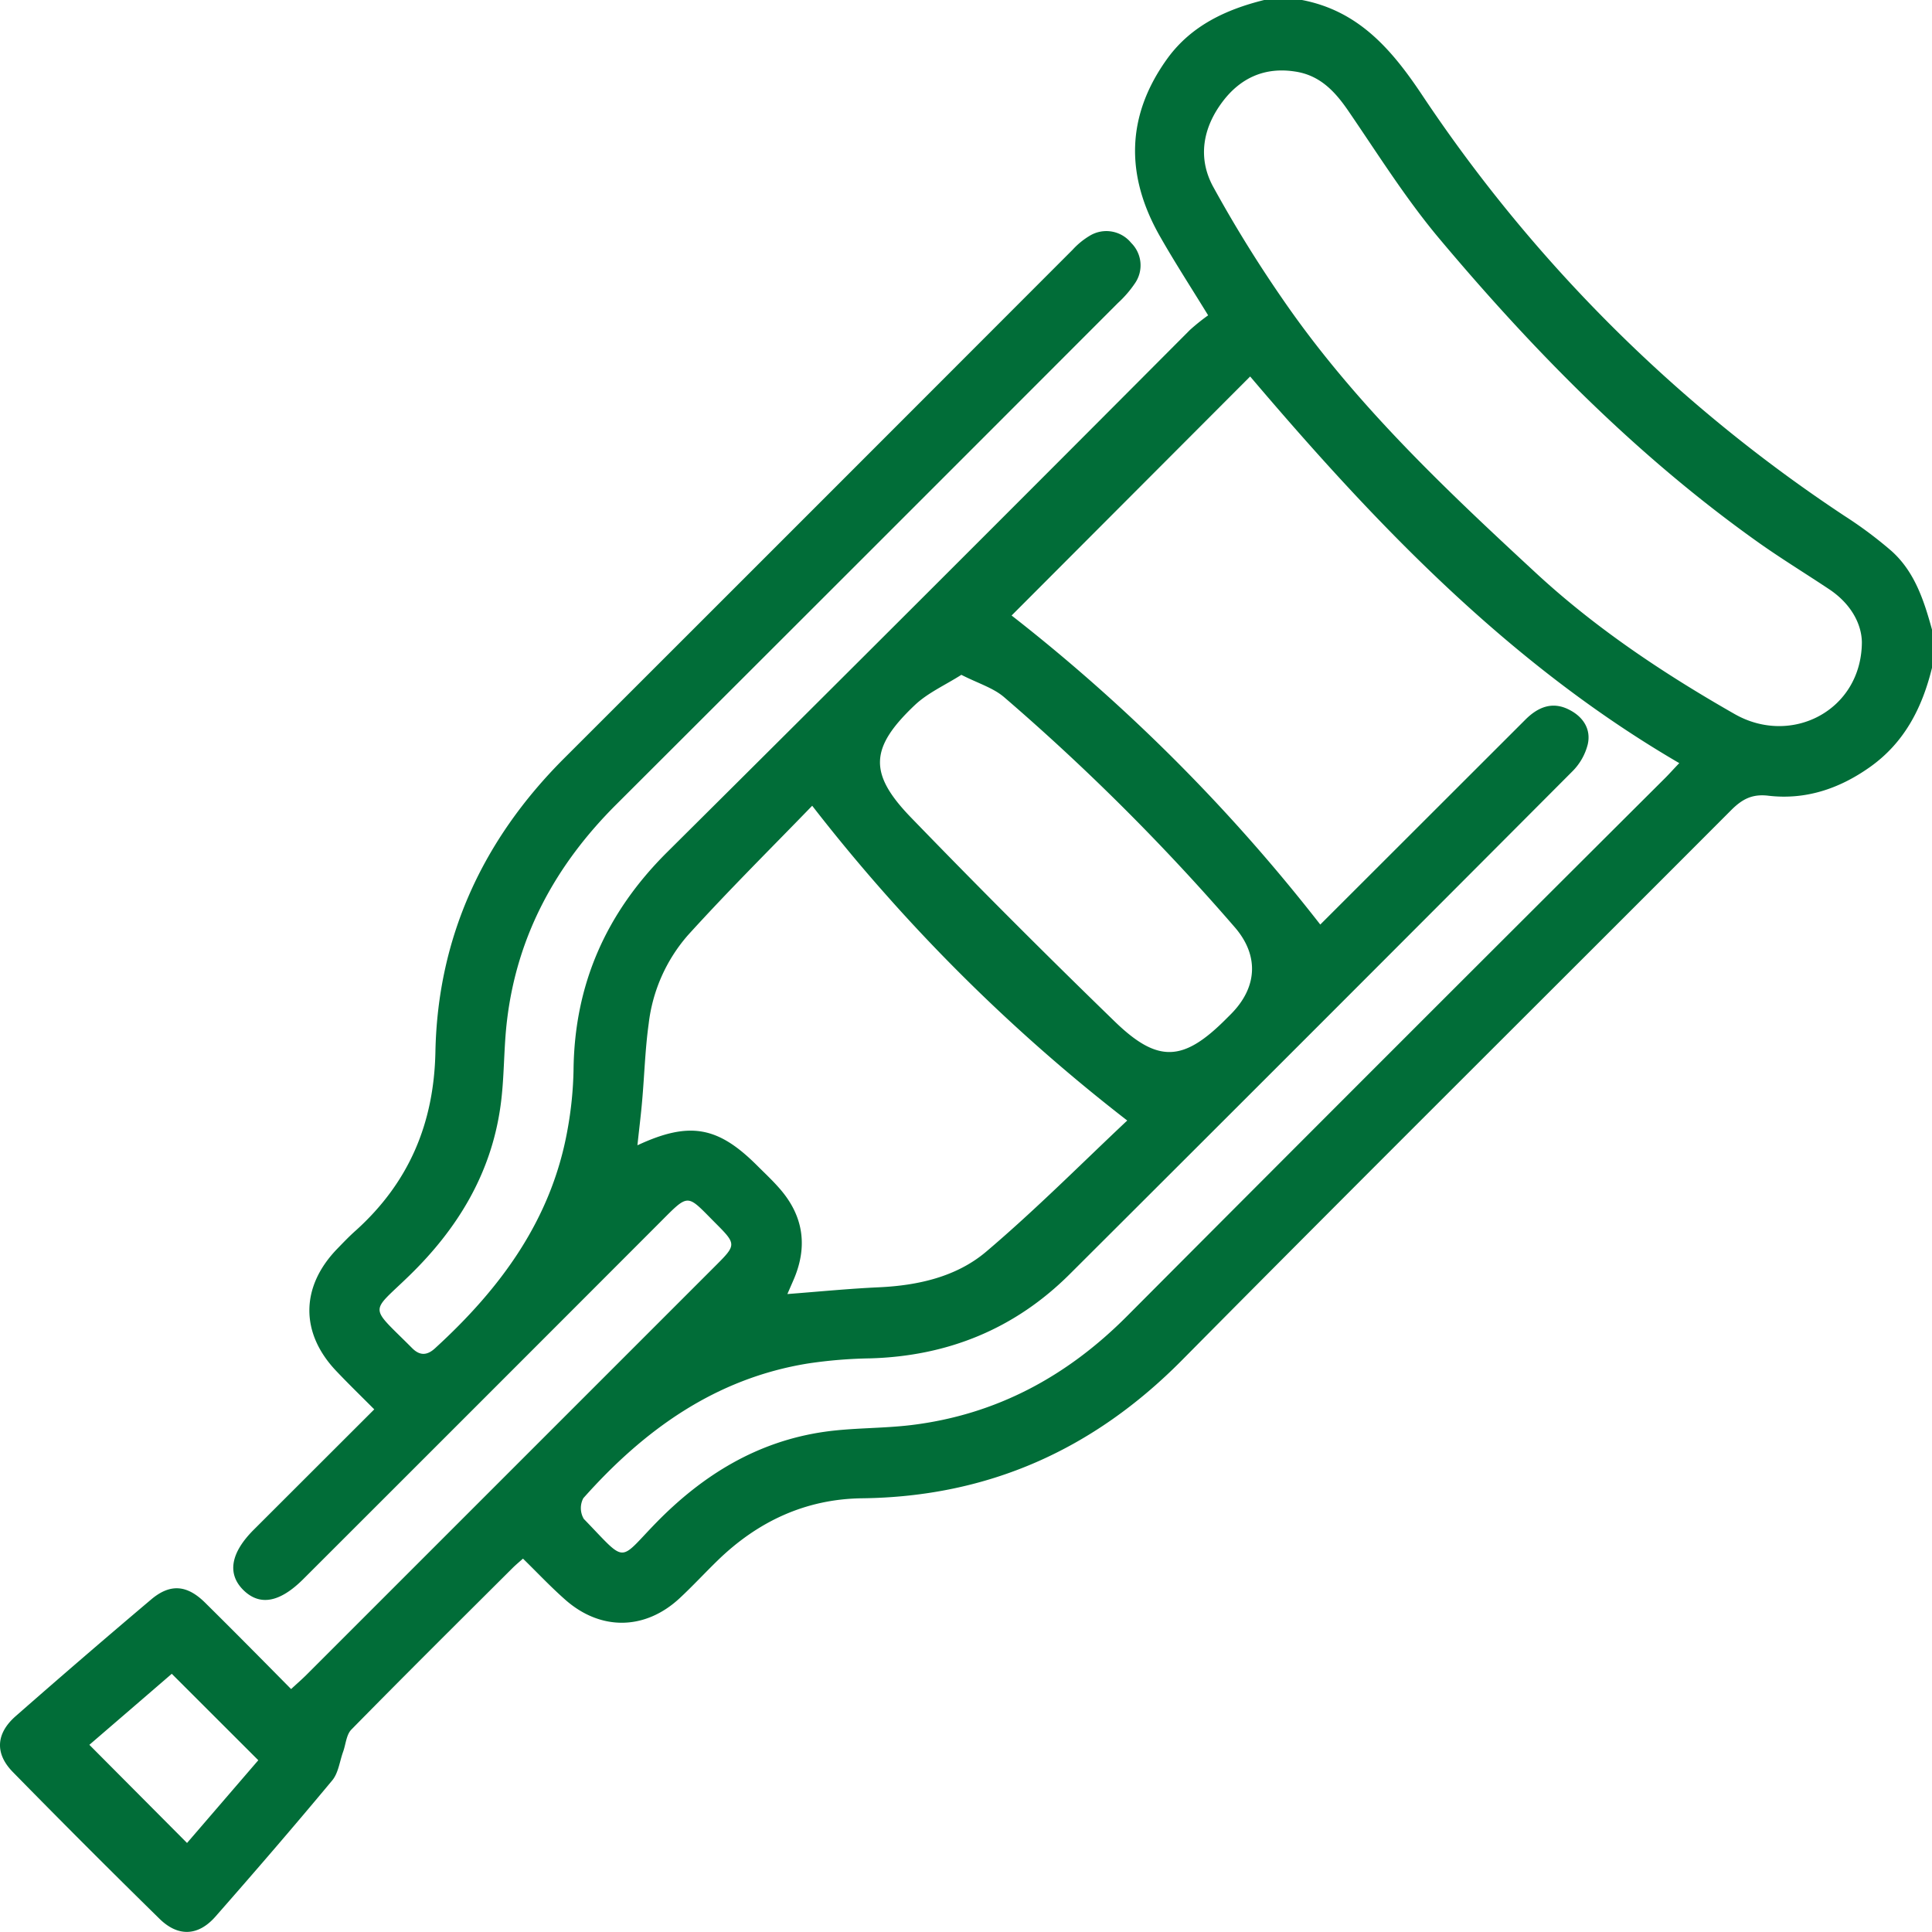
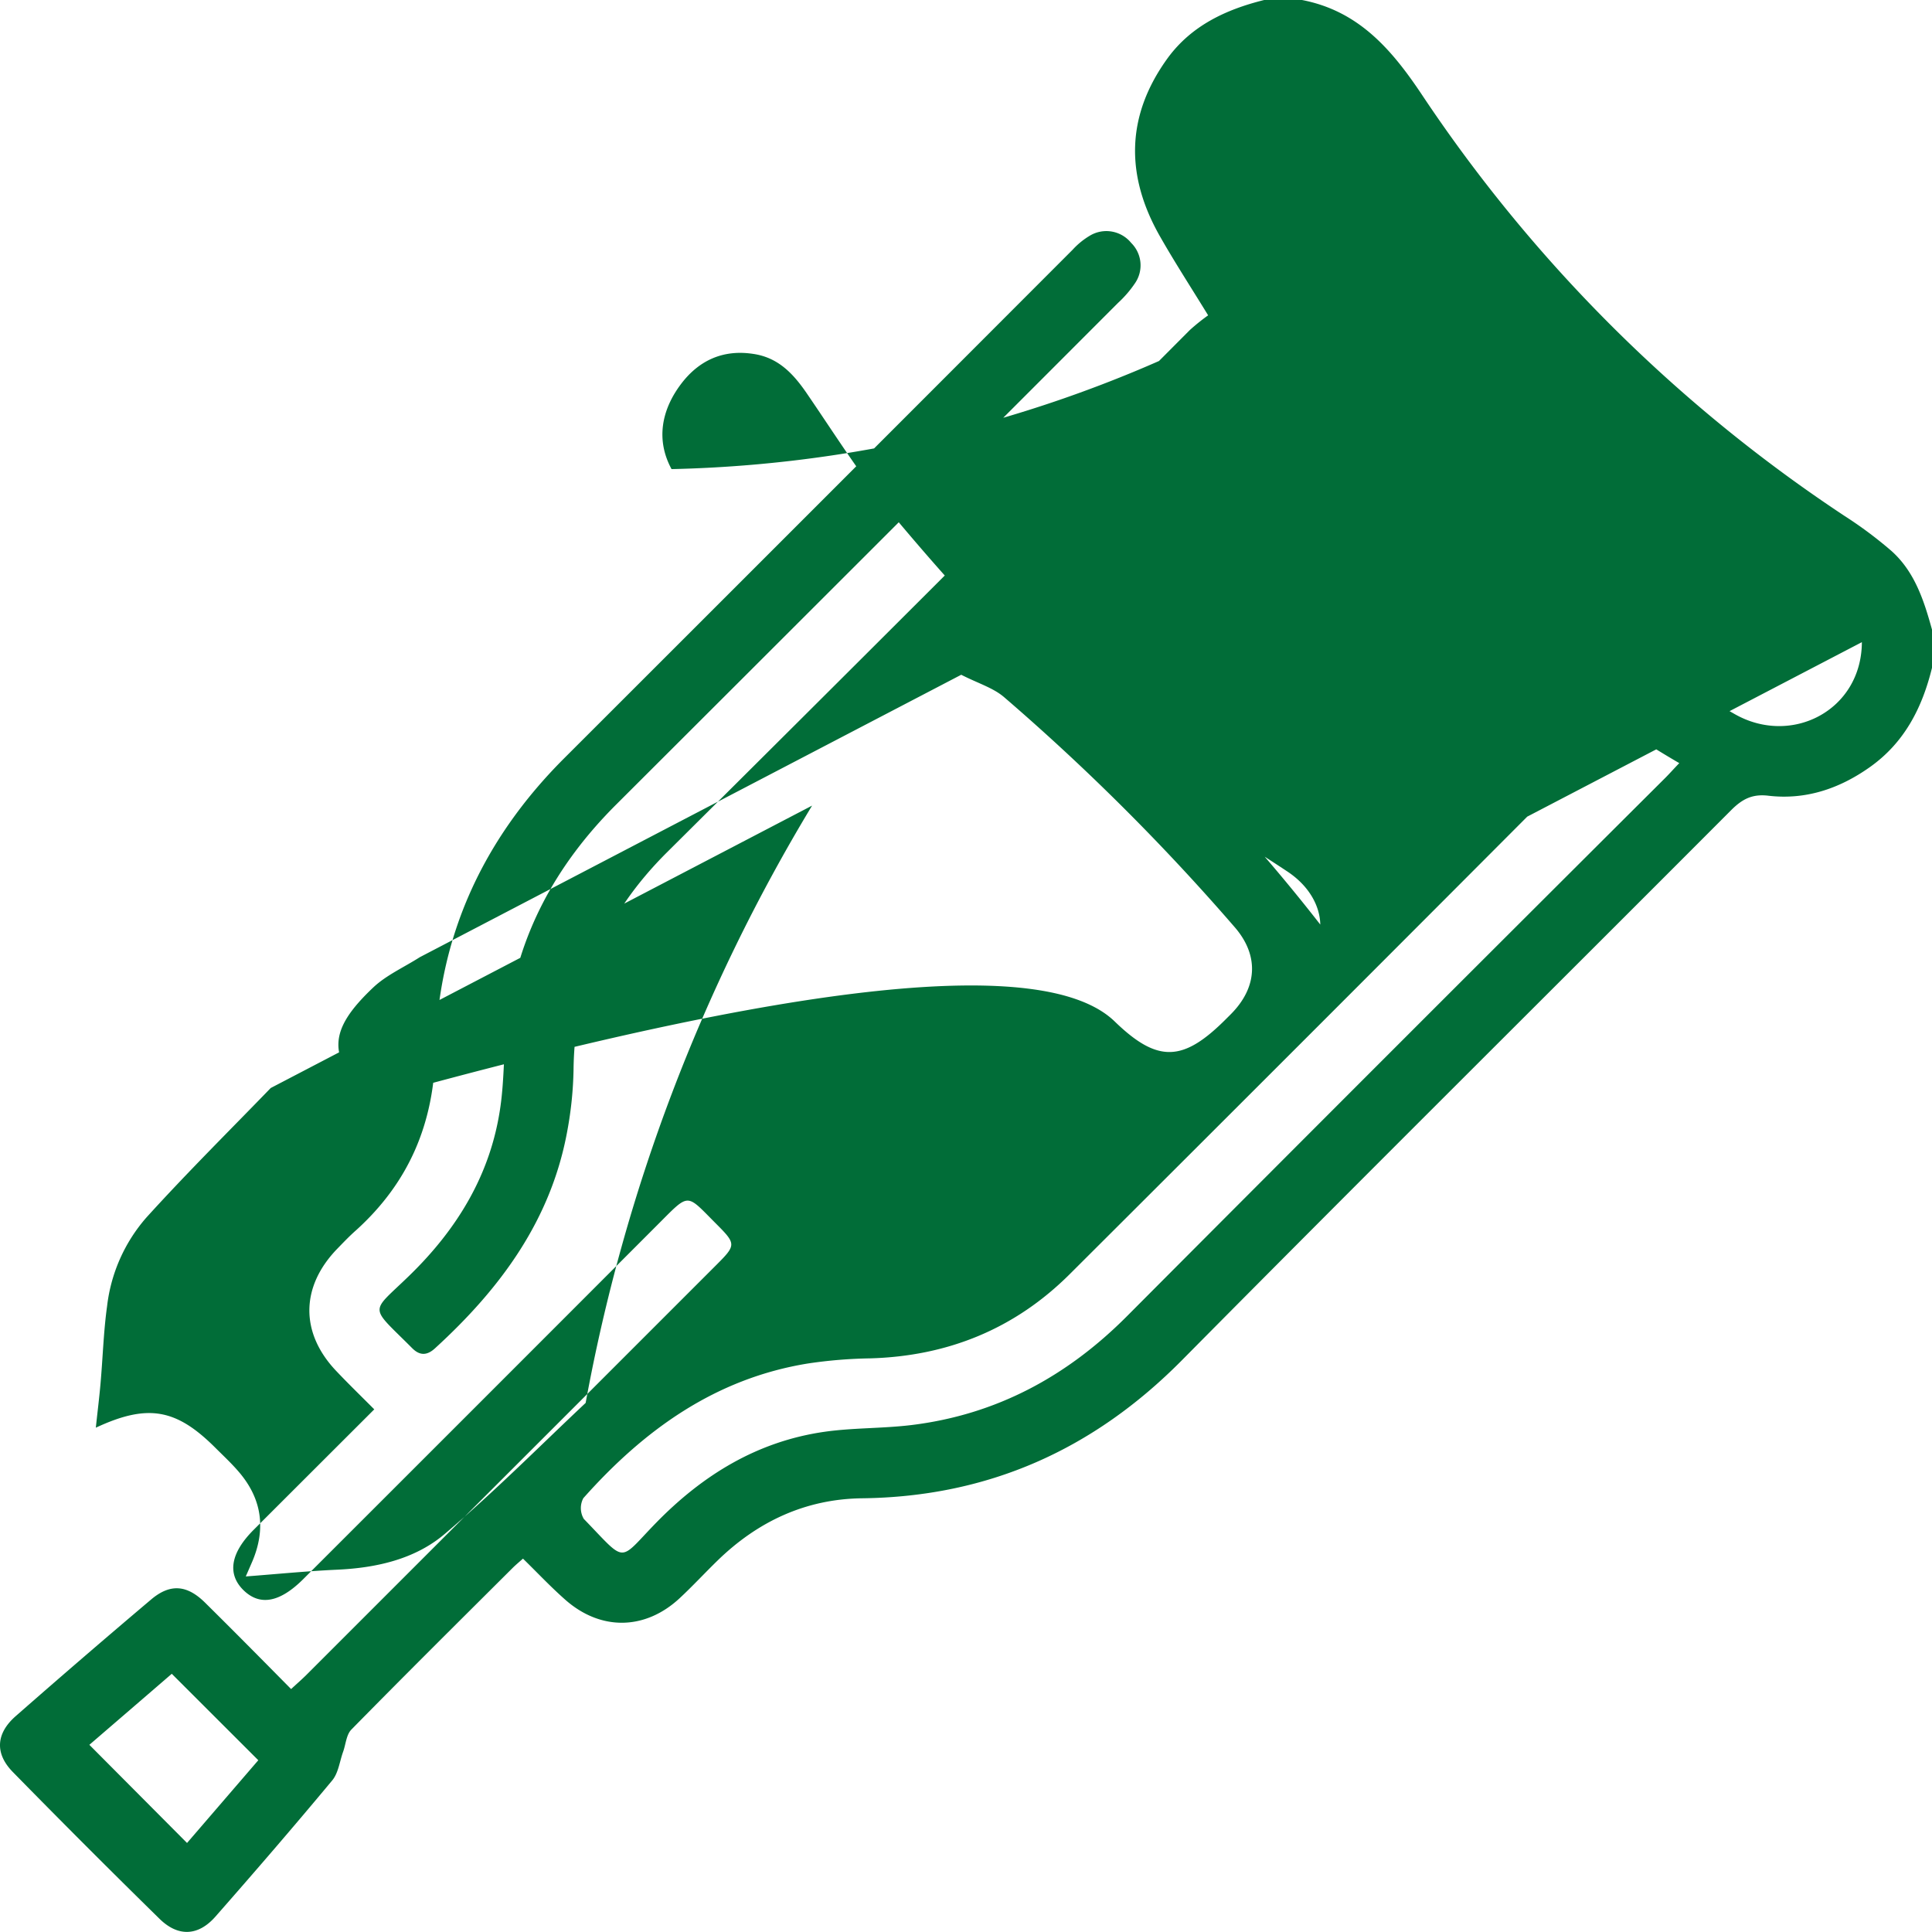
<svg xmlns="http://www.w3.org/2000/svg" viewBox="0 0 408.84 408.83">
  <defs>
    <style>.cls-1{fill:#016d38;}</style>
  </defs>
  <g id="Capa_2" data-name="Capa 2">
    <g id="Layer_1" data-name="Layer 1">
-       <path class="cls-1" d="M408.84,141.32c-2.08,8.49-5.85,15.88-13.23,21.07-6.44,4.54-13.54,6.91-21.37,6-3.49-.43-5.62.76-7.94,3.09-38.71,38.81-77.63,77.42-116.19,116.37-18.75,18.94-41,28.88-67.63,29.21-12,.14-22.17,4.91-30.71,13.25-2.67,2.6-5.2,5.34-7.93,7.88-7.39,6.88-16.9,6.95-24.42.16-3-2.66-5.71-5.55-8.75-8.52-.72.64-1.5,1.29-2.22,2C97.06,343.18,85.63,354.52,74.36,366c-1.07,1.08-1.18,3.09-1.74,4.67-.75,2.06-1,4.53-2.34,6.12-8.08,9.71-16.34,19.29-24.68,28.78-3.64,4.15-7.9,4.34-11.83.49Q18.11,390.7,2.73,375c-3.85-3.92-3.6-8.15.57-11.82Q17.53,350.69,32,338.46c4-3.37,7.53-3.1,11.34.63,6.07,6,12,12,18.26,18.34,1.26-1.16,2.32-2.08,3.31-3.07l86.65-86.65c4.27-4.27,4.26-4.46-.09-8.82-6.26-6.27-5.5-6.54-11.93-.1q-37.66,37.71-75.36,75.37-7.5,7.48-12.72,2.28c-3.42-3.43-2.65-7.85,2.25-12.74l25.49-25.46c-2.79-2.8-5.46-5.39-8-8.07-7.7-8.06-7.63-17.84.14-25.88,1.3-1.34,2.58-2.69,4-3.94,11.18-10.11,16.49-22.57,16.8-37.75.48-24.24,10-44.84,27.11-62Q173.15,106.75,227,52.83a16,16,0,0,1,3.7-3,6.77,6.77,0,0,1,8.68,1.58,6.67,6.67,0,0,1,.84,8.47,23.42,23.42,0,0,1-3.63,4.22q-53,53.07-106.14,106.1c-12.78,12.73-21,27.69-23.15,45.67-.74,6.06-.54,12.25-1.4,18.29-2,14.24-9.07,25.87-19.31,35.81-8.36,8.13-8.55,6.1.63,15.32,1.6,1.61,3.15,1.6,4.87,0,13.85-12.66,24.61-27.21,28-46.2a78.18,78.18,0,0,0,1.28-12.67c.19-18.1,6.88-33.2,19.72-46q55.5-55.15,110.7-110.58a42.68,42.68,0,0,1,3.87-3.11c-3.61-5.89-7-11.11-10.06-16.48-7.5-13-7.4-25.78,1.59-38.08C252.22,5.38,259.46,2,267.52,0h8c11.92,2.3,18.9,10.35,25.35,20a318.43,318.43,0,0,0,89.51,89.21,87,87,0,0,1,9.87,7.37c4.95,4.42,6.91,10.55,8.61,16.73ZM279.39,195.65l18.87-18.85q12.28-12.27,24.56-24.54c2.66-2.65,5.75-3.94,9.38-2,2.87,1.5,4.5,4.08,3.8,7.22a12.28,12.28,0,0,1-3.24,5.73q-53.11,53.29-106.38,106.41c-11.64,11.61-25.85,17.37-42.28,17.83a99,99,0,0,0-13.1,1.08c-19.61,3.17-34.71,14.05-47.56,28.51a4.49,4.49,0,0,0,.1,4.38c9.2,9.49,7.18,9.18,15.21.92,9.95-10.22,21.53-17.33,35.78-19.36,6-.85,12.22-.68,18.28-1.41,18-2.18,33-10.3,45.71-23.08q56.89-57.1,114-114c.89-.9,1.73-1.86,2.84-3-36.39-21.19-64.62-51-90.81-81.82l-50.48,50.58A375.84,375.84,0,0,1,279.39,195.65ZM394,135.89c-.07-4-2.43-8.24-7-11.25-5.09-3.39-10.31-6.57-15.28-10.12-25.4-18.11-47.1-40.17-67.07-63.94-7.15-8.5-13.08-18-19.41-27.24-2.82-4.09-6-7.43-11.17-8.2-6.38-1-11.54,1.32-15.35,6.37-4.18,5.54-5.32,11.89-2,18A271.27,271.27,0,0,0,271.36,63.2c15.08,22,34.34,40.18,53.76,58.14C337.75,133,352.05,142.53,367,151.06,379.05,158,393.94,150.35,394,135.89Zm-222.1,34.59c-8.4,8.69-17.64,17.84-26.36,27.46a34.54,34.54,0,0,0-8.27,18.71c-.75,5.39-.9,10.85-1.38,16.27-.26,3.05-.65,6.09-1,9.44,11-5.12,17-4,25.24,4.2,1.69,1.69,3.45,3.32,5,5.13,5,5.81,5.81,12.29,2.74,19.28l-1.25,2.87c6.67-.51,13-1.14,19.35-1.43,8.32-.38,16.45-2.23,22.71-7.53,10.61-9,20.41-18.89,29.86-27.76A374.38,374.38,0,0,1,171.85,170.48Zm31.56-27.69c-3.42,2.18-7.09,3.8-9.84,6.39-9.58,9.07-9.88,14.5-.78,23.88Q214,194.93,235.9,216.17c9.19,8.91,14.58,8.5,23.67-.66.47-.47.95-.93,1.4-1.42,5.17-5.57,5.33-12.11.3-17.9a469.1,469.1,0,0,0-48.8-48.67C210.17,145.55,207,144.62,203.41,142.79ZM18.91,369.23,39.58,390l15.08-17.51L36.35,354.2C30.69,359.09,24.67,364.27,18.91,369.23Z" />
+       <path class="cls-1" d="M408.84,141.32c-2.08,8.49-5.85,15.88-13.23,21.07-6.44,4.54-13.54,6.91-21.37,6-3.49-.43-5.62.76-7.94,3.09-38.71,38.81-77.63,77.42-116.19,116.37-18.75,18.94-41,28.88-67.63,29.21-12,.14-22.17,4.91-30.71,13.25-2.67,2.6-5.2,5.34-7.93,7.88-7.39,6.88-16.9,6.95-24.42.16-3-2.66-5.71-5.55-8.75-8.52-.72.64-1.5,1.29-2.22,2C97.06,343.18,85.63,354.52,74.36,366c-1.07,1.08-1.18,3.09-1.74,4.67-.75,2.06-1,4.53-2.34,6.12-8.08,9.71-16.34,19.29-24.68,28.78-3.64,4.15-7.9,4.34-11.83.49Q18.11,390.7,2.73,375c-3.85-3.92-3.6-8.15.57-11.82Q17.53,350.69,32,338.46c4-3.37,7.53-3.1,11.34.63,6.07,6,12,12,18.26,18.34,1.26-1.16,2.32-2.08,3.31-3.07l86.65-86.65c4.27-4.27,4.26-4.46-.09-8.82-6.26-6.27-5.5-6.54-11.93-.1q-37.66,37.71-75.36,75.37-7.5,7.48-12.72,2.28c-3.42-3.43-2.65-7.85,2.25-12.74l25.49-25.46c-2.79-2.8-5.46-5.39-8-8.07-7.7-8.06-7.63-17.84.14-25.88,1.3-1.34,2.58-2.69,4-3.94,11.18-10.11,16.49-22.57,16.8-37.75.48-24.24,10-44.84,27.11-62Q173.15,106.75,227,52.83a16,16,0,0,1,3.7-3,6.77,6.77,0,0,1,8.68,1.58,6.67,6.67,0,0,1,.84,8.47,23.42,23.42,0,0,1-3.63,4.22q-53,53.07-106.14,106.1c-12.78,12.73-21,27.69-23.15,45.67-.74,6.06-.54,12.25-1.4,18.29-2,14.24-9.07,25.87-19.31,35.81-8.36,8.13-8.55,6.1.63,15.32,1.6,1.61,3.15,1.6,4.87,0,13.85-12.66,24.61-27.21,28-46.2a78.18,78.18,0,0,0,1.28-12.67c.19-18.1,6.88-33.2,19.72-46q55.5-55.15,110.7-110.58a42.68,42.68,0,0,1,3.87-3.11c-3.61-5.89-7-11.11-10.06-16.48-7.5-13-7.4-25.78,1.59-38.08C252.22,5.38,259.46,2,267.52,0h8c11.92,2.3,18.9,10.35,25.35,20a318.43,318.43,0,0,0,89.51,89.21,87,87,0,0,1,9.87,7.37c4.95,4.42,6.91,10.55,8.61,16.73ZM279.39,195.65l18.87-18.85q12.28-12.27,24.56-24.54c2.66-2.65,5.75-3.94,9.38-2,2.87,1.5,4.5,4.08,3.8,7.22a12.28,12.28,0,0,1-3.24,5.73q-53.11,53.29-106.38,106.41c-11.64,11.61-25.85,17.37-42.28,17.83a99,99,0,0,0-13.1,1.08c-19.61,3.17-34.71,14.05-47.56,28.51a4.49,4.49,0,0,0,.1,4.38c9.2,9.49,7.18,9.18,15.21.92,9.95-10.22,21.53-17.33,35.78-19.36,6-.85,12.22-.68,18.28-1.41,18-2.18,33-10.3,45.71-23.08q56.89-57.1,114-114c.89-.9,1.73-1.86,2.84-3-36.39-21.19-64.62-51-90.81-81.82l-50.48,50.58A375.84,375.84,0,0,1,279.39,195.65Zc-.07-4-2.43-8.24-7-11.25-5.09-3.39-10.31-6.57-15.28-10.12-25.4-18.11-47.1-40.17-67.07-63.94-7.15-8.5-13.08-18-19.41-27.24-2.82-4.09-6-7.43-11.17-8.2-6.38-1-11.54,1.32-15.35,6.37-4.18,5.54-5.32,11.89-2,18A271.27,271.27,0,0,0,271.36,63.2c15.08,22,34.34,40.18,53.76,58.14C337.75,133,352.05,142.53,367,151.06,379.05,158,393.94,150.35,394,135.89Zm-222.1,34.59c-8.4,8.69-17.64,17.84-26.36,27.46a34.54,34.54,0,0,0-8.27,18.71c-.75,5.39-.9,10.85-1.38,16.27-.26,3.05-.65,6.09-1,9.44,11-5.12,17-4,25.24,4.2,1.69,1.69,3.45,3.32,5,5.13,5,5.81,5.81,12.29,2.74,19.28l-1.25,2.87c6.67-.51,13-1.14,19.35-1.43,8.32-.38,16.45-2.23,22.71-7.53,10.61-9,20.41-18.89,29.86-27.76A374.38,374.38,0,0,1,171.85,170.48Zm31.56-27.69c-3.42,2.18-7.09,3.8-9.84,6.39-9.58,9.07-9.88,14.5-.78,23.88Q214,194.93,235.9,216.17c9.19,8.91,14.58,8.5,23.67-.66.47-.47.95-.93,1.4-1.42,5.17-5.57,5.33-12.11.3-17.9a469.1,469.1,0,0,0-48.8-48.67C210.17,145.55,207,144.62,203.41,142.79ZM18.91,369.23,39.58,390l15.08-17.51L36.35,354.2C30.69,359.09,24.67,364.27,18.91,369.23Z" />
    </g>
  </g>
</svg>